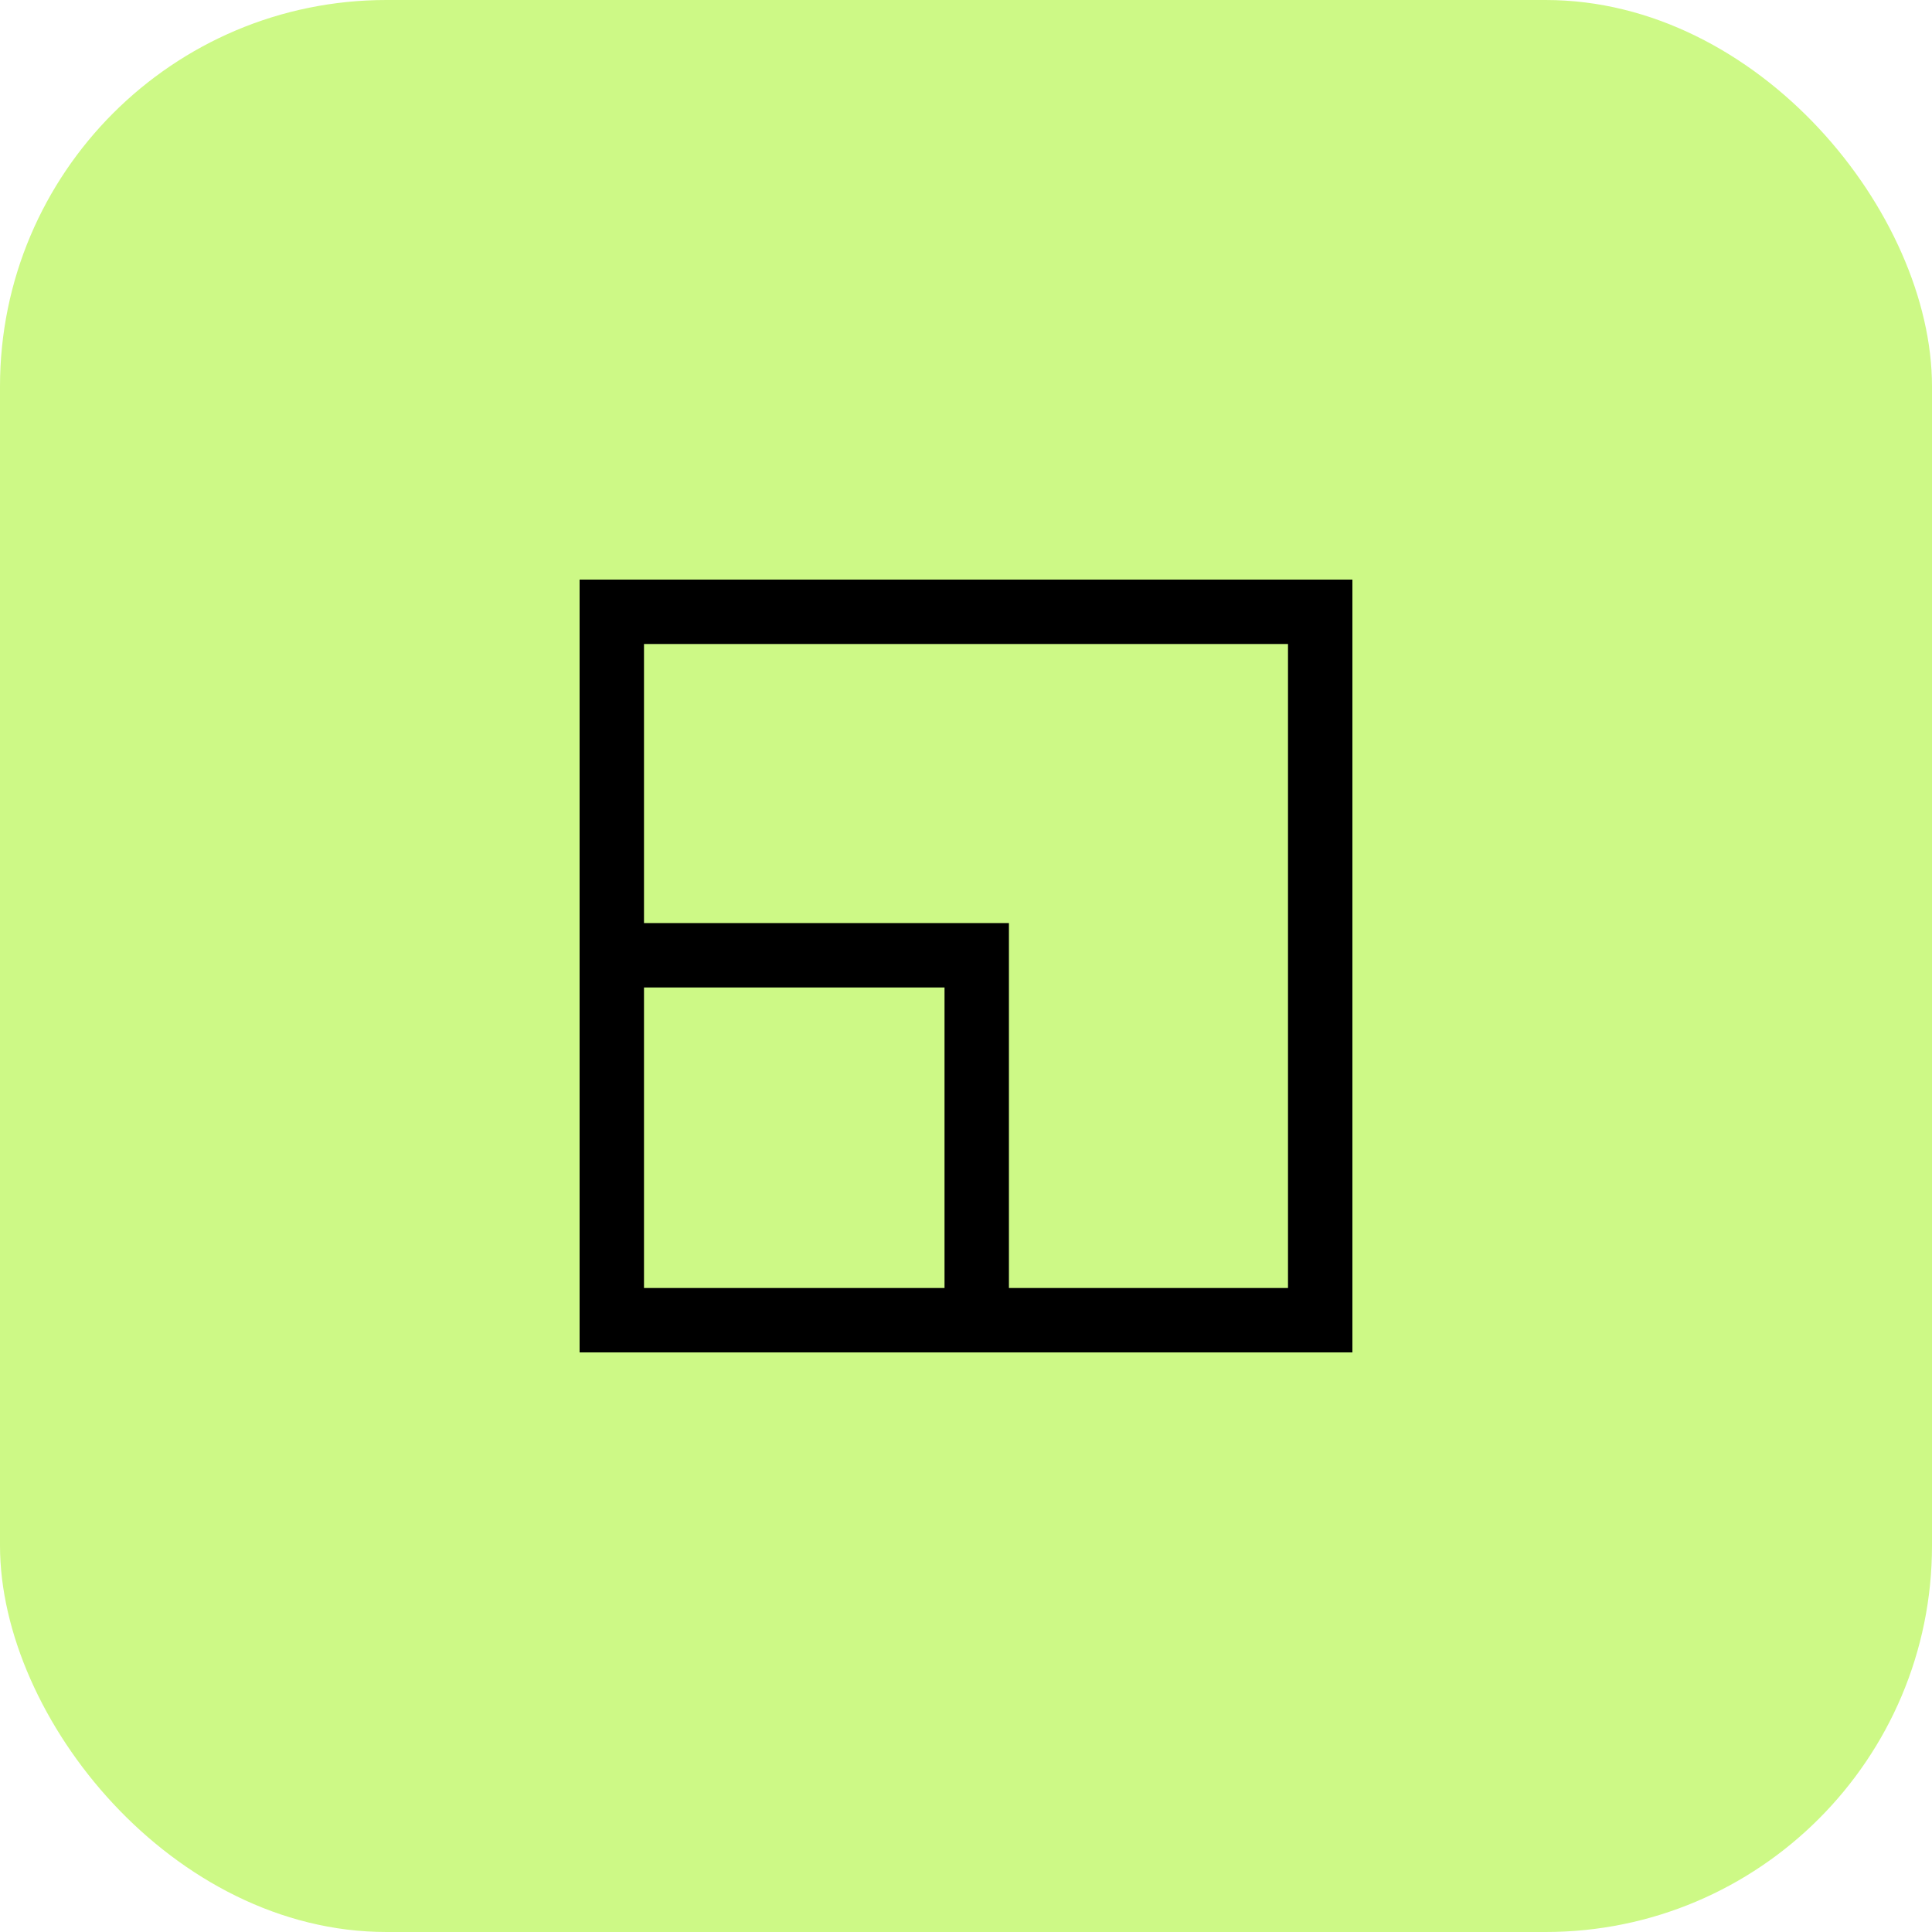
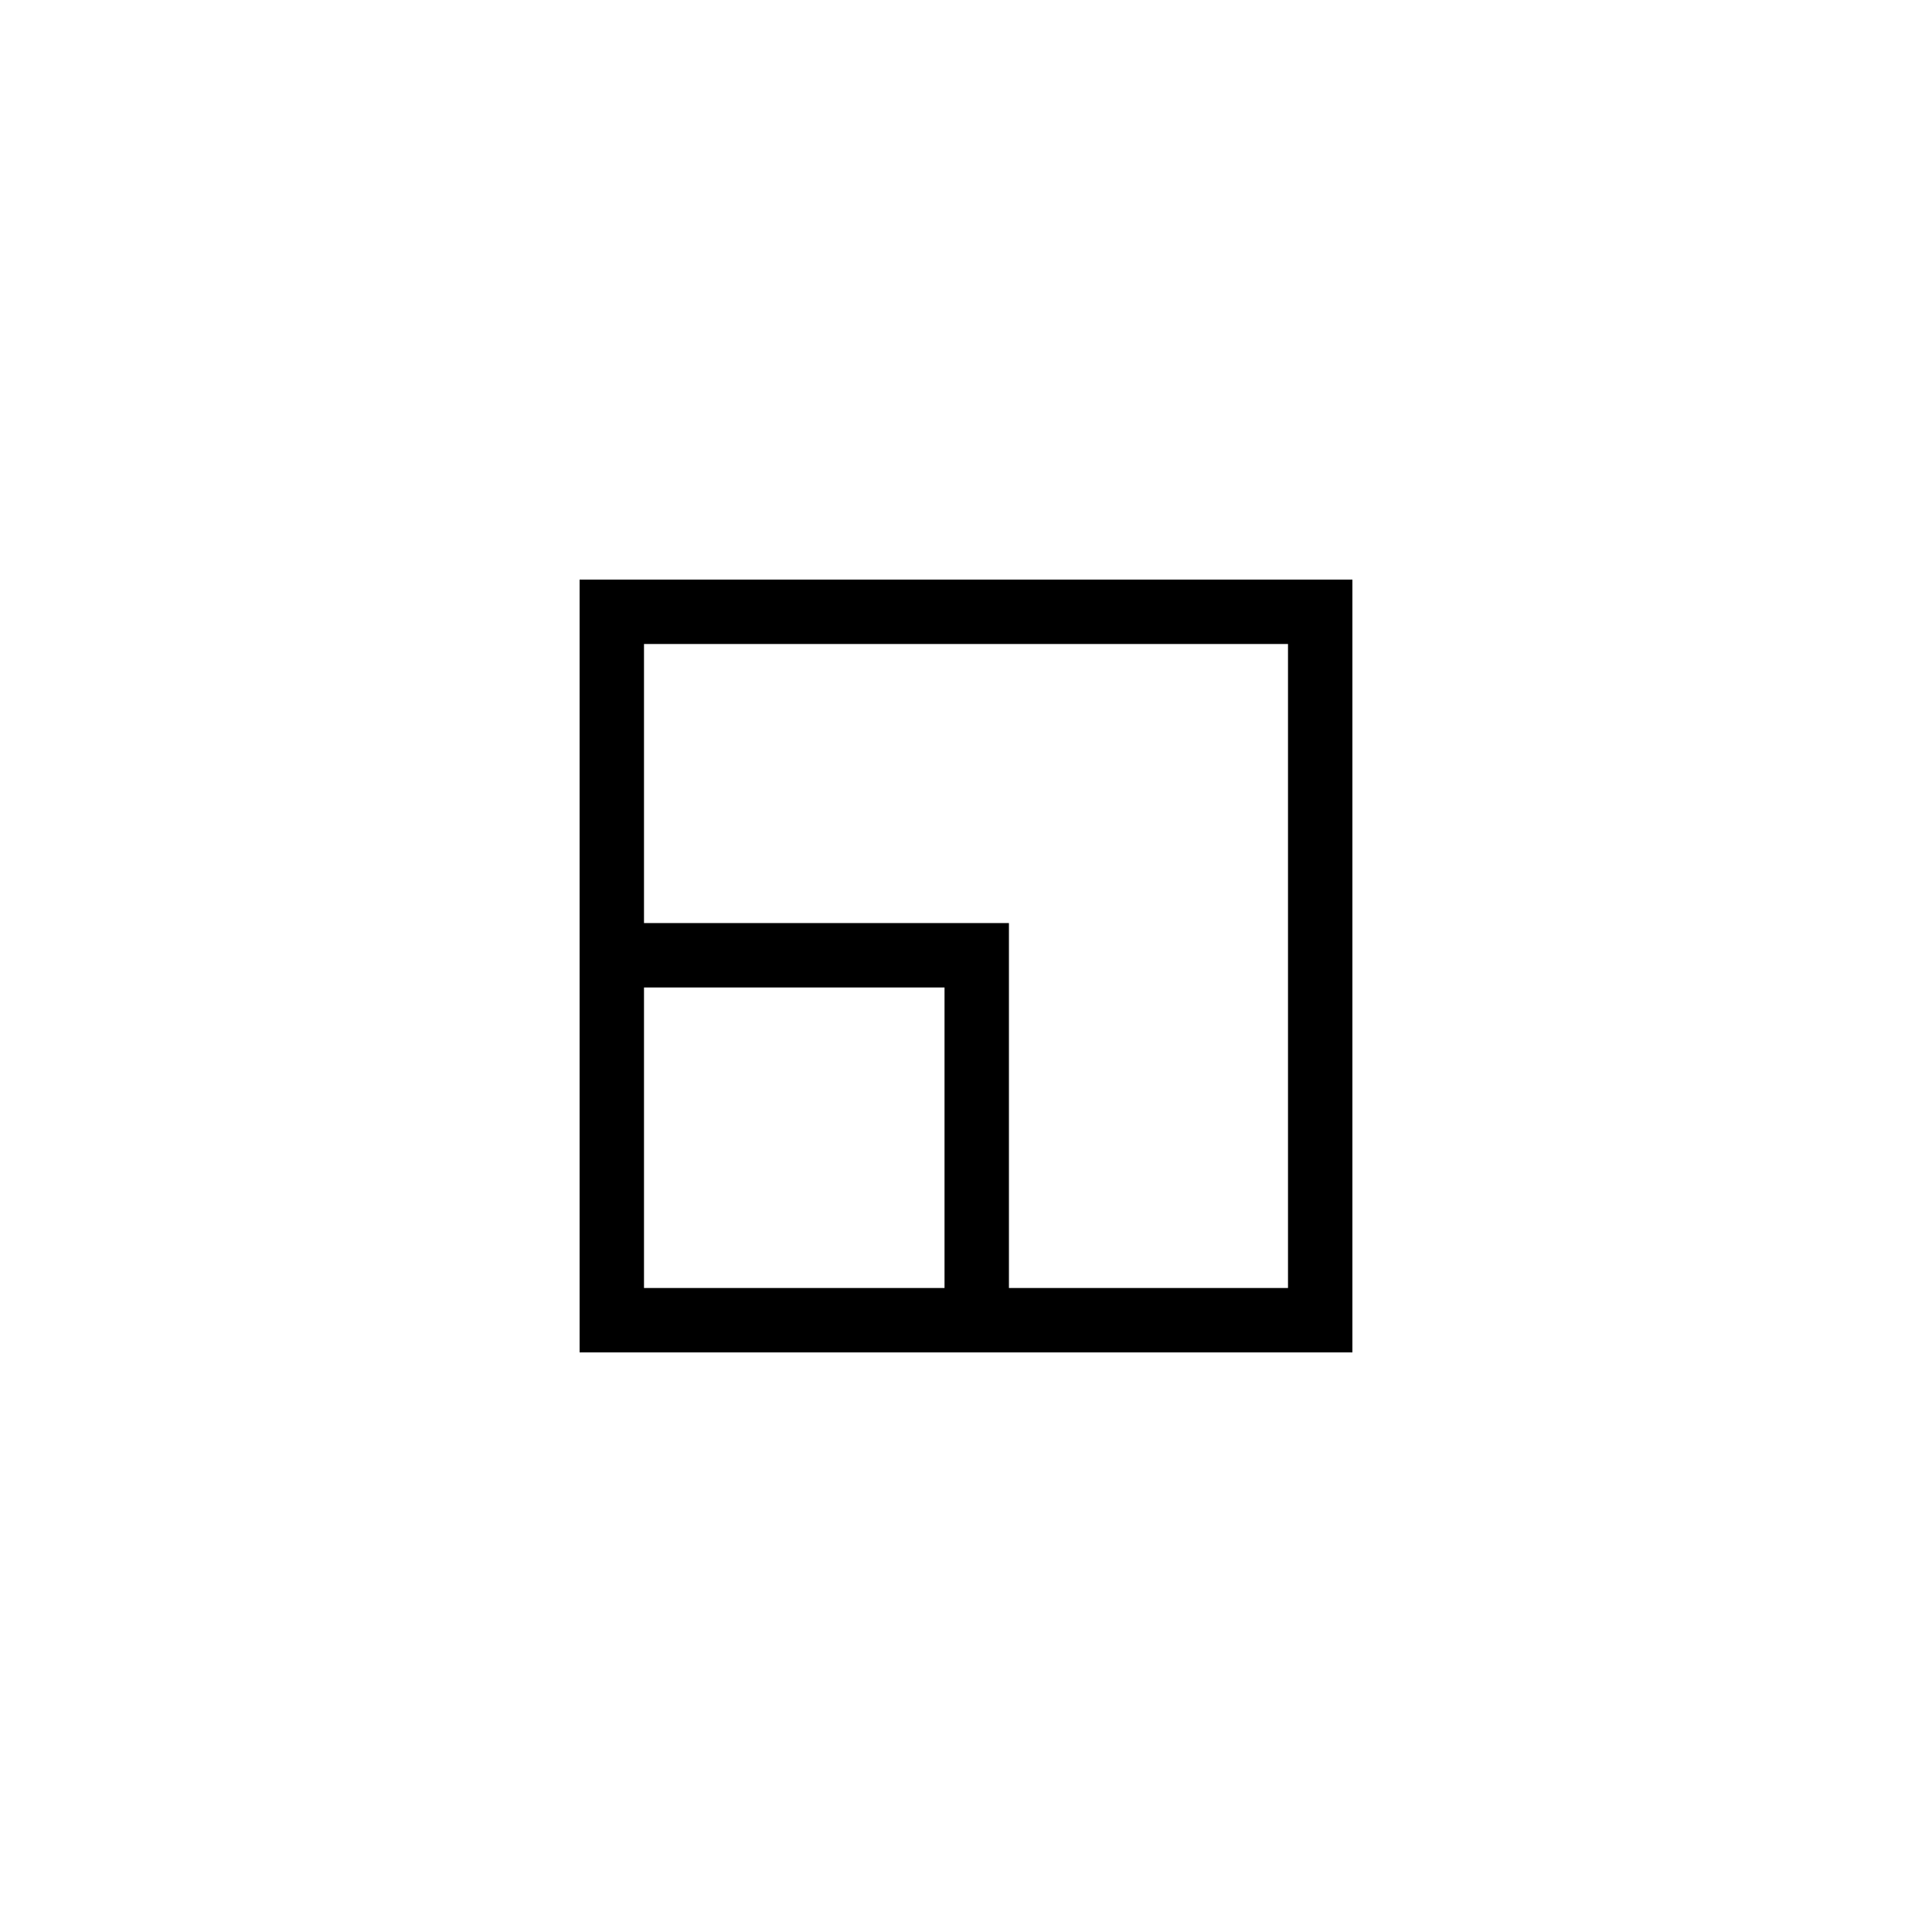
<svg xmlns="http://www.w3.org/2000/svg" width="150" height="150" viewBox="0 0 150 150" fill="none">
-   <rect width="150" height="150" rx="30" fill="#CDF986" />
-   <path fill-rule="evenodd" clip-rule="evenodd" d="M45 45H105V105H78.333H45V71.667V45ZM50 76.667V100H73.333V76.667H50ZM78.333 100V71.667H50V50H100V100H78.333Z" fill="black" />
+   <path fill-rule="evenodd" clip-rule="evenodd" d="M45 45H105V105H78.333H45V45ZM50 76.667V100H73.333V76.667H50ZM78.333 100V71.667H50V50H100V100H78.333Z" fill="black" />
</svg>